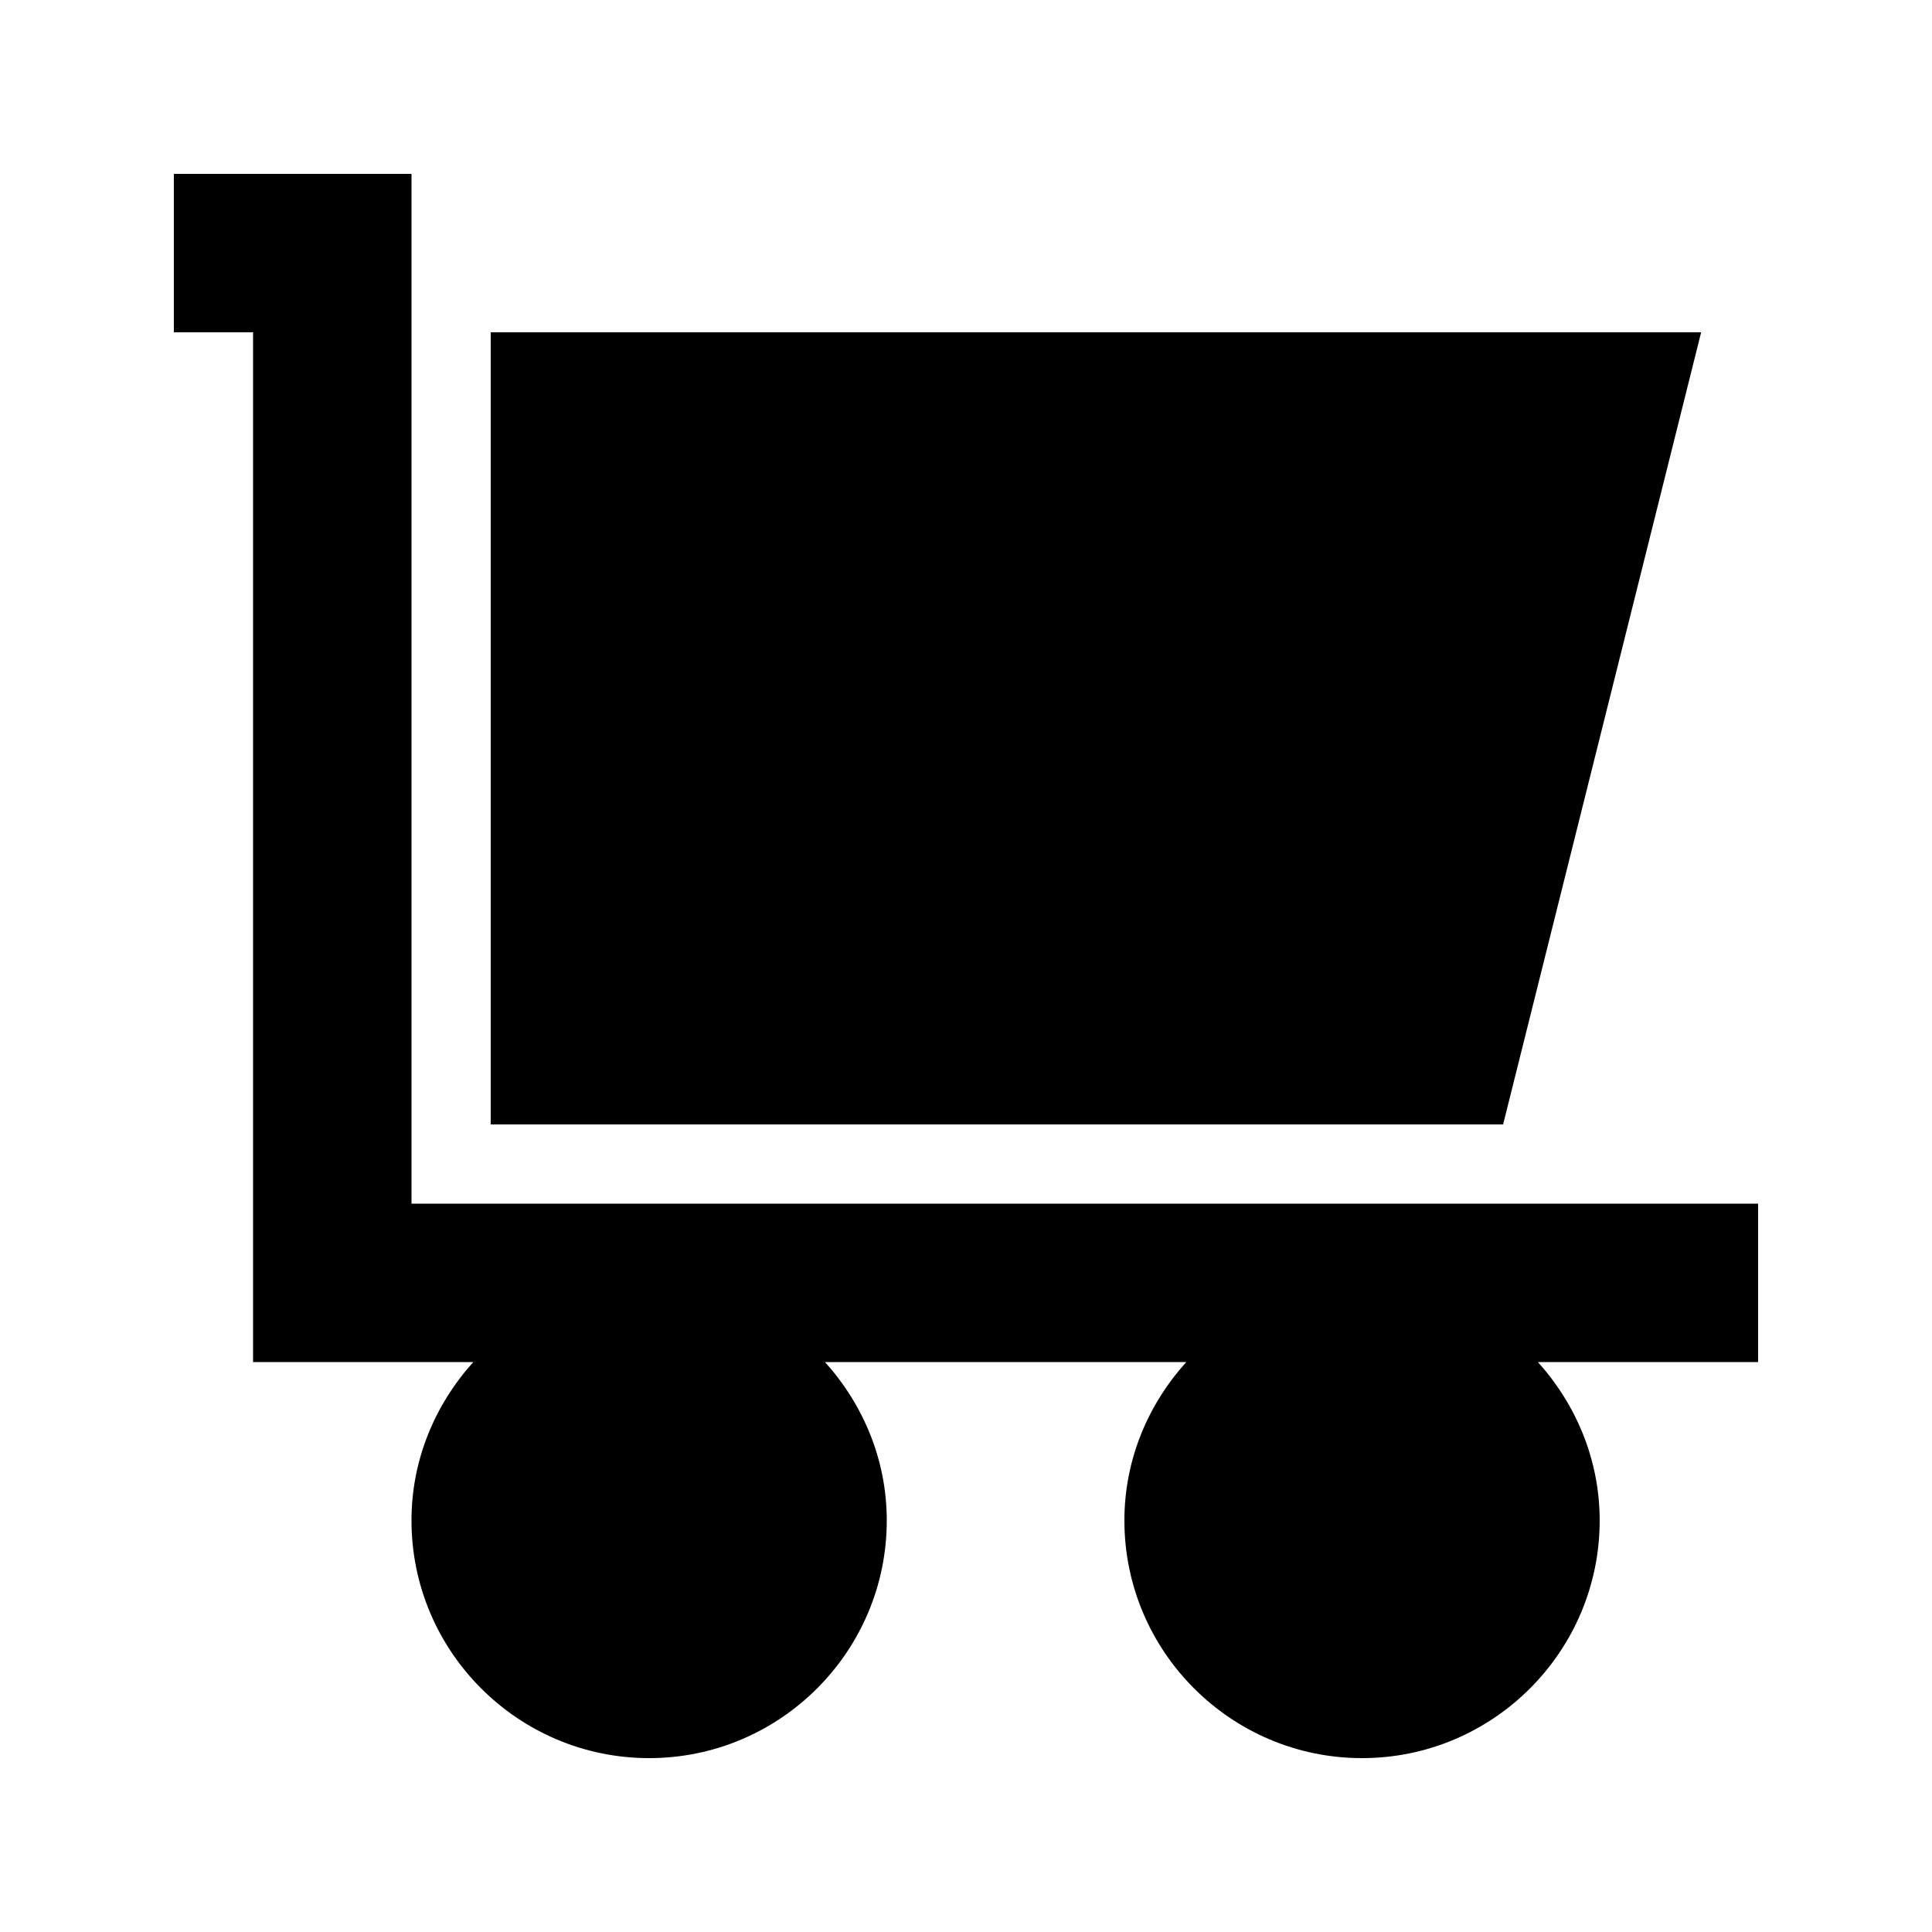
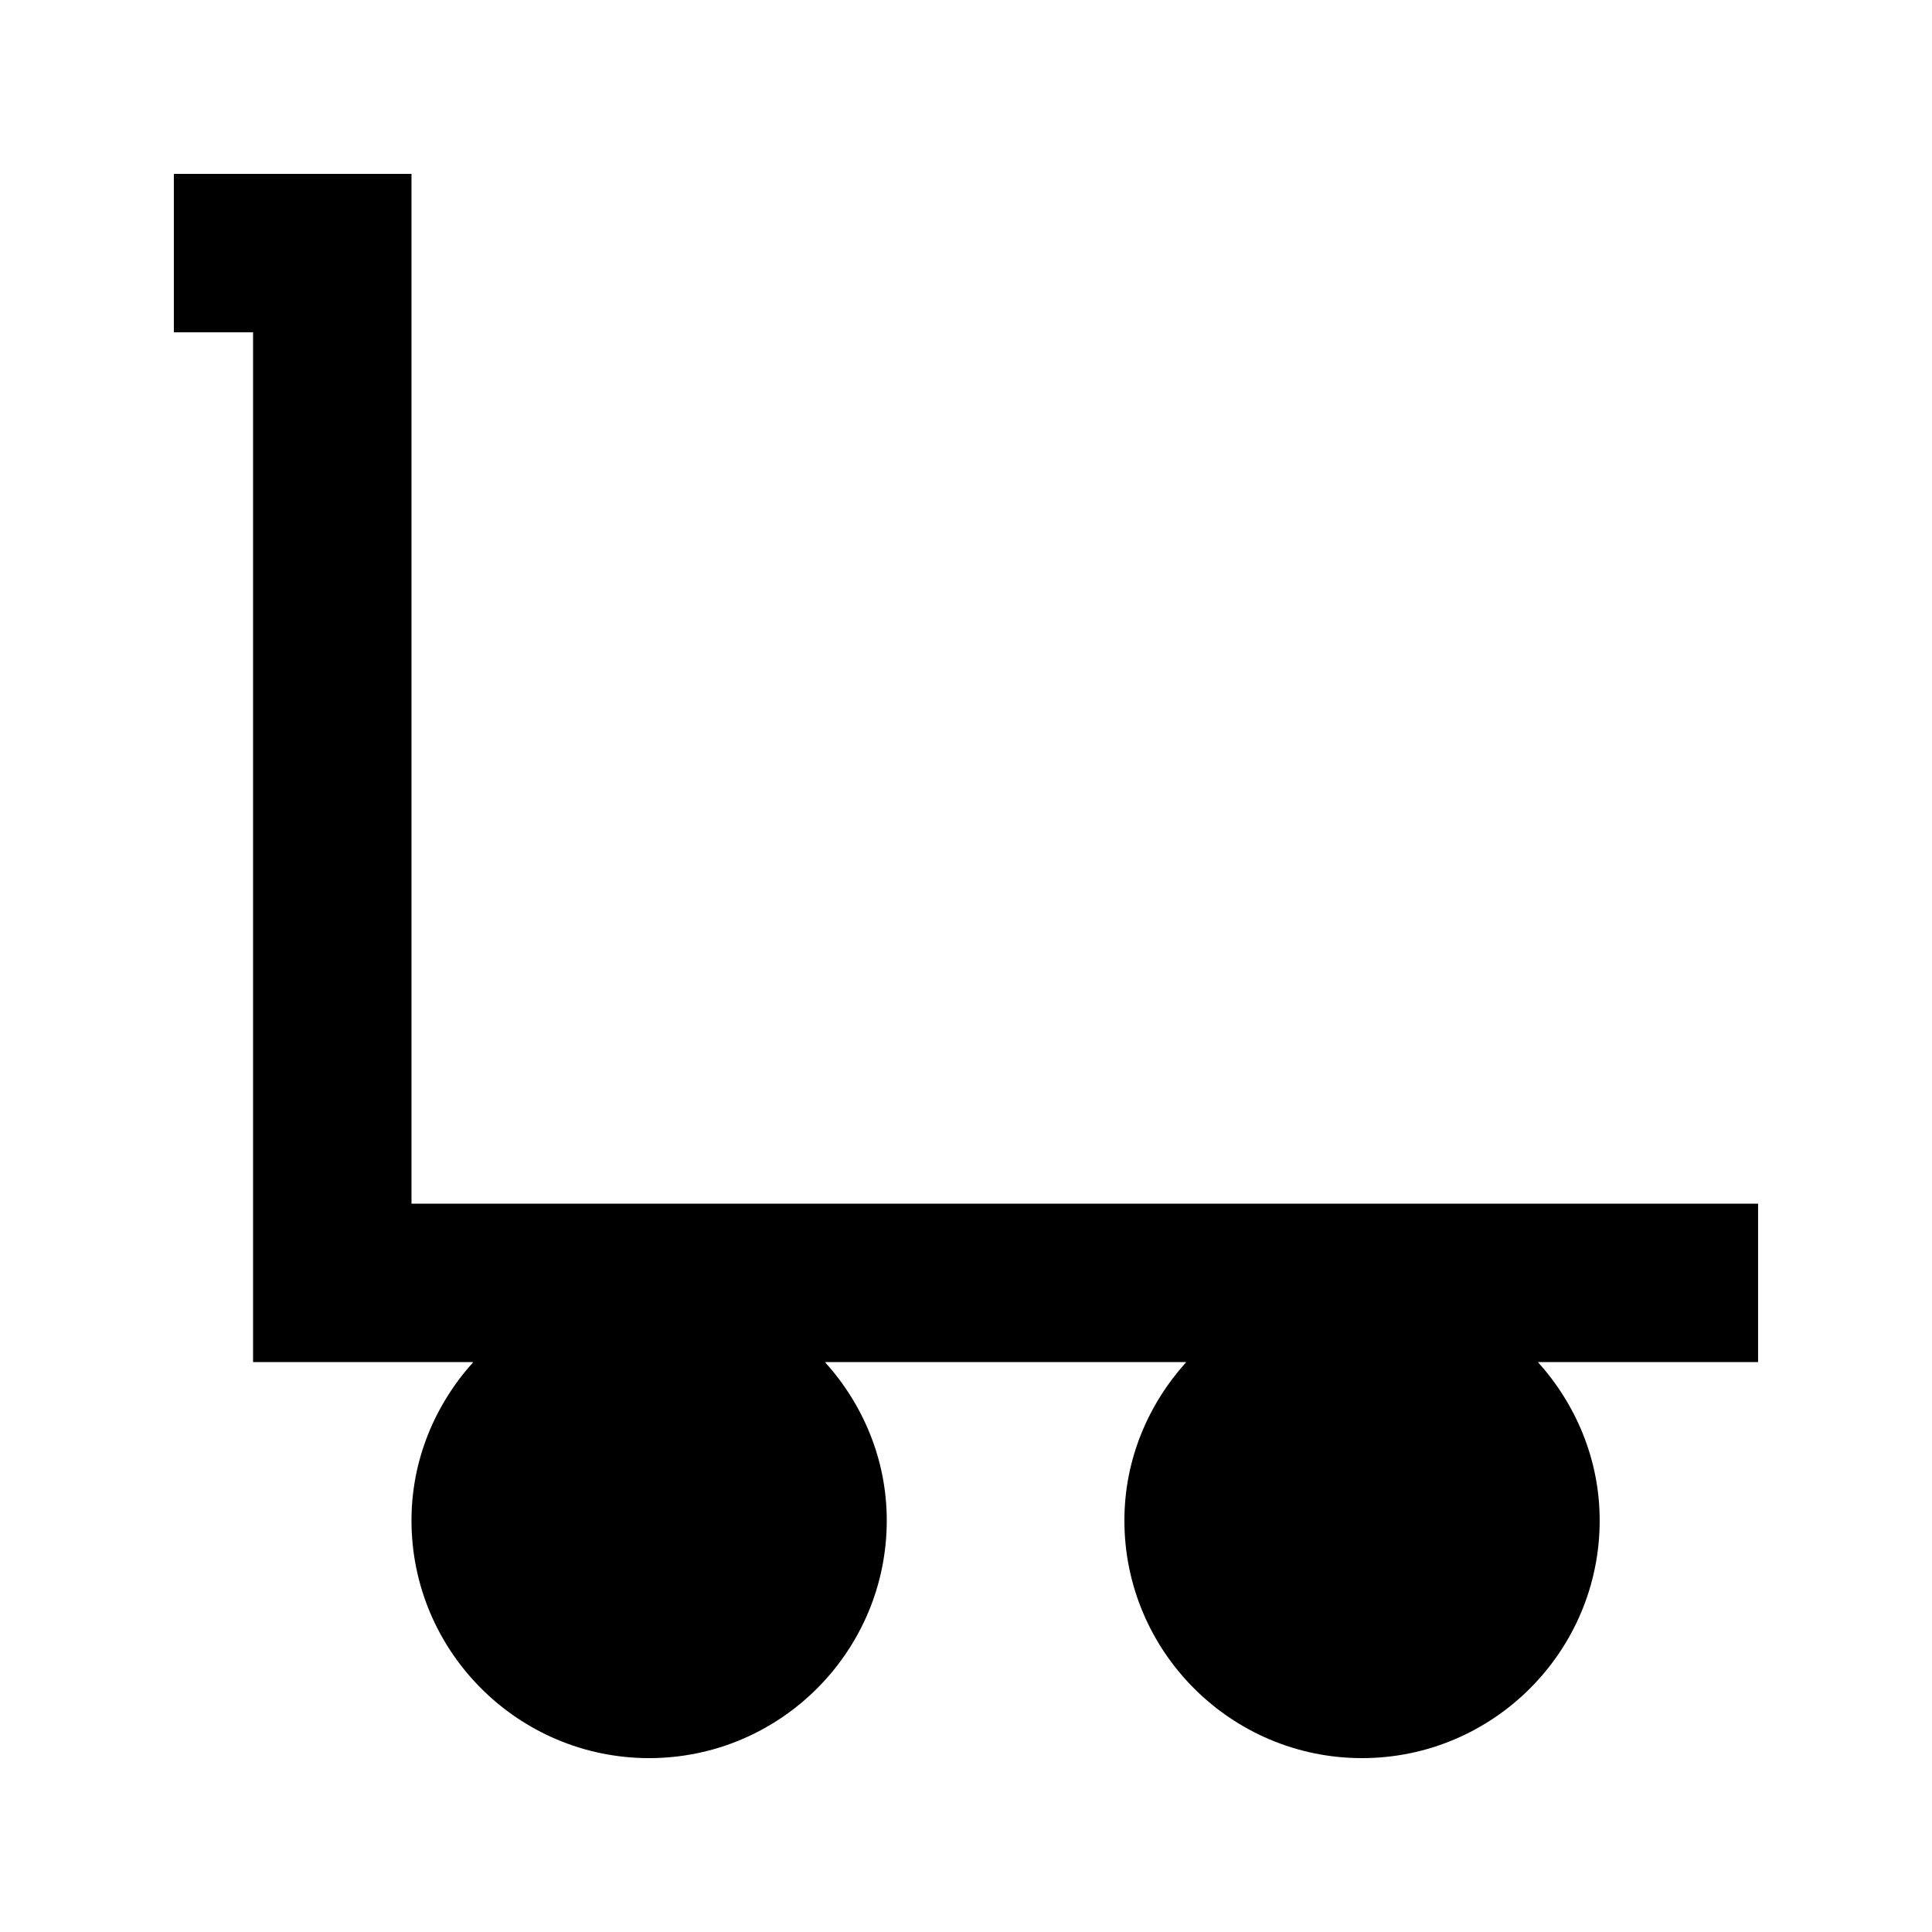
<svg xmlns="http://www.w3.org/2000/svg" fill="#000000" width="800px" height="800px" version="1.1" viewBox="144 144 512 512">
  <g>
    <path d="m253.05 190.08h-62.977v41.984h20.992v272.9h58.359c-10.059 11.164-16.375 25.797-16.375 41.98 0 34.723 28.254 62.977 62.977 62.977s62.977-28.254 62.977-62.977c0-16.184-6.32-30.816-16.375-41.984h95.746c-10.078 11.168-16.395 25.801-16.395 41.984 0 34.723 28.254 62.977 62.977 62.977 34.723 0 62.977-28.254 62.977-62.977 0-16.184-6.32-30.816-16.375-41.984h58.355v-41.984l-356.86 0.004z" />
-     <path d="m542.34 441.98 52.48-209.92h-320.78v209.92z" />
  </g>
</svg>